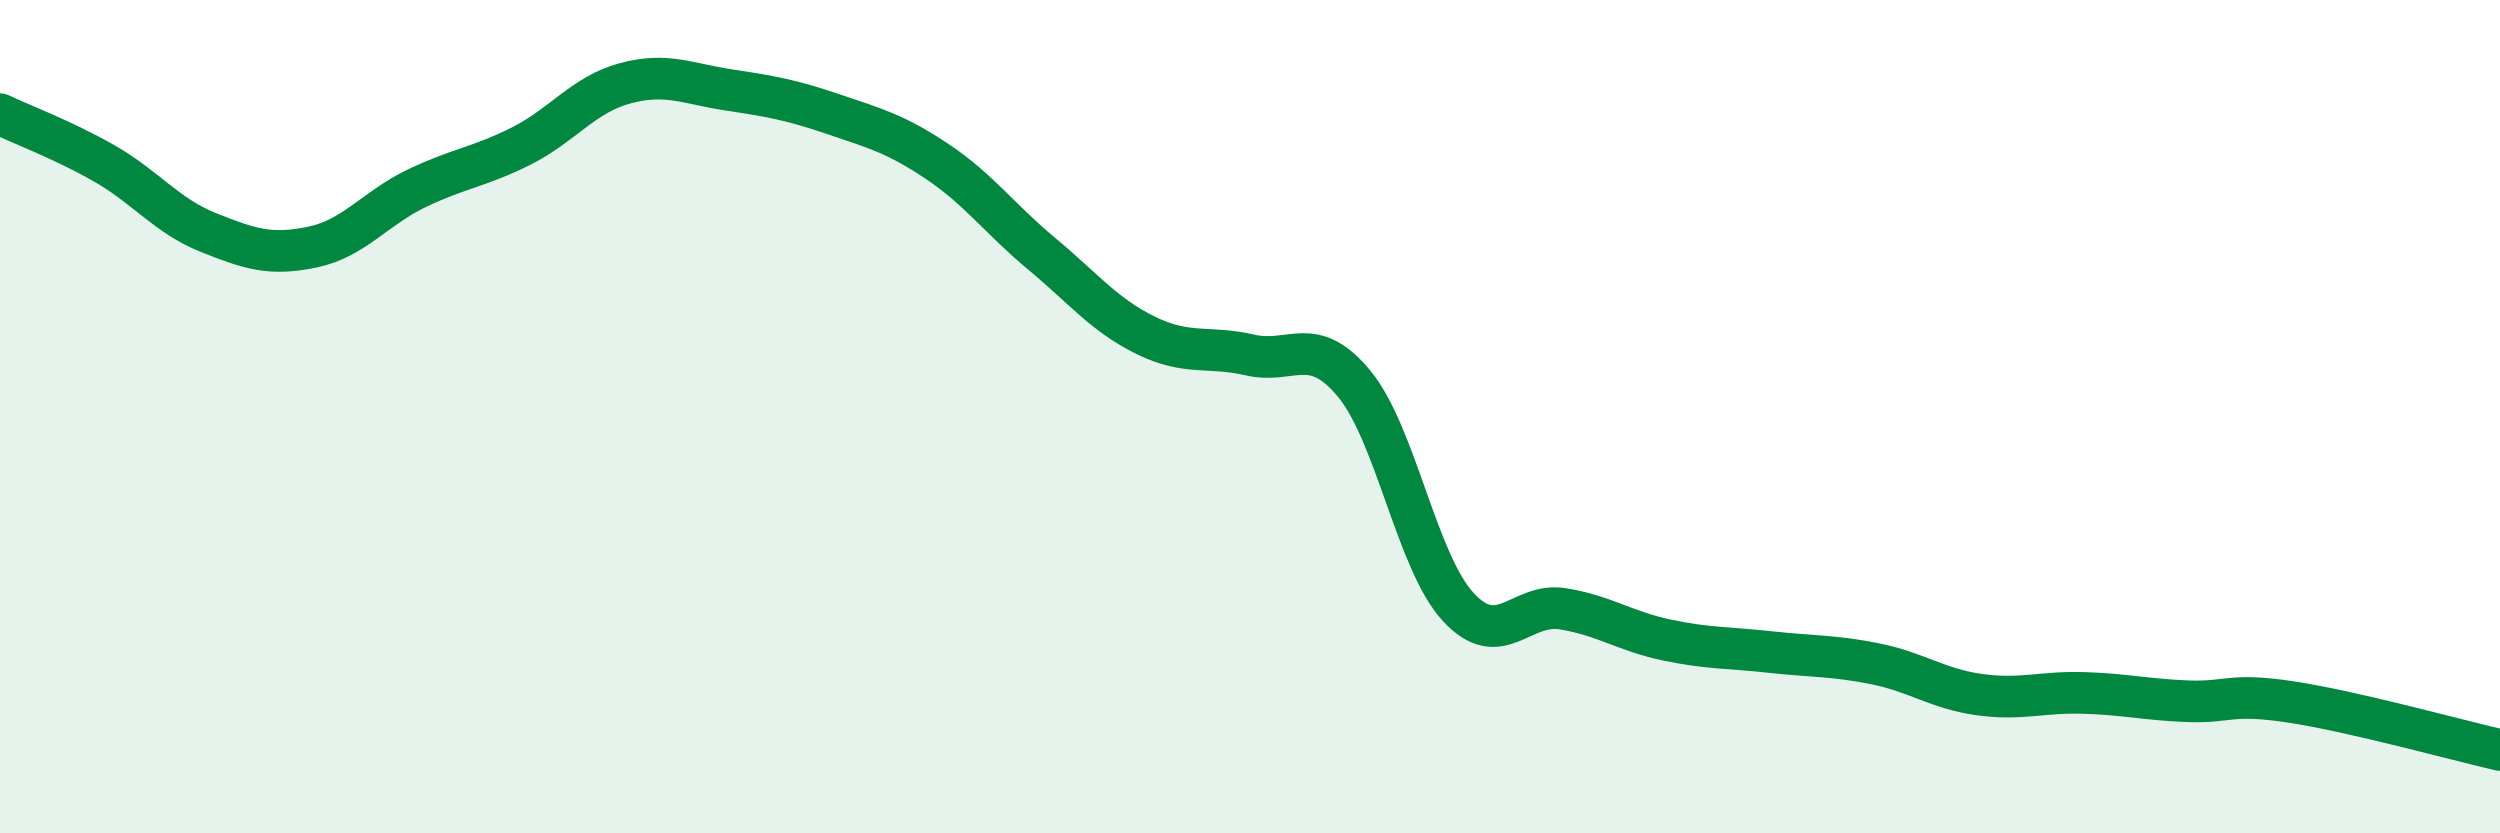
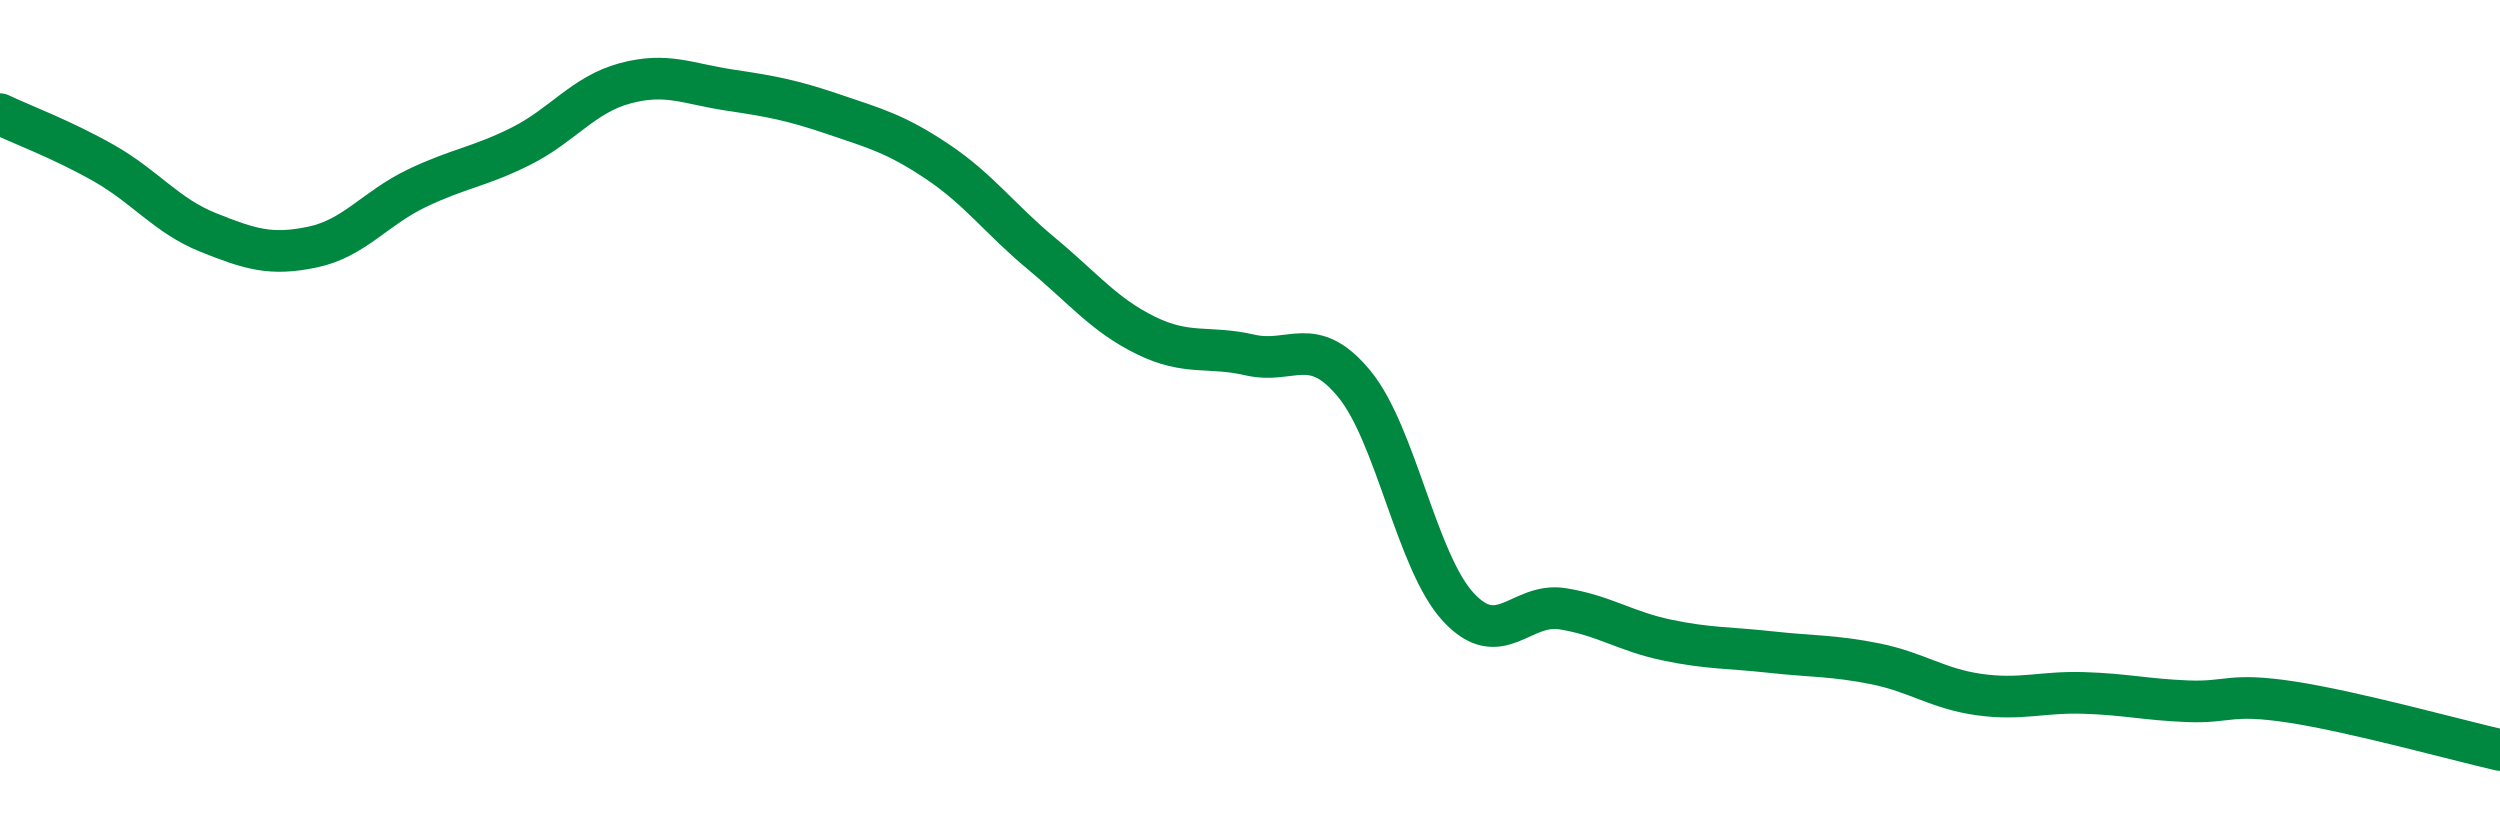
<svg xmlns="http://www.w3.org/2000/svg" width="60" height="20" viewBox="0 0 60 20">
-   <path d="M 0,2.74 C 0.5,2.98 1.5,3.35 2.5,3.92 C 3.5,4.49 4,5.18 5,5.58 C 6,5.98 6.5,6.14 7.5,5.93 C 8.5,5.72 9,5 10,4.52 C 11,4.04 11.5,4.01 12.5,3.51 C 13.5,3.01 14,2.27 15,2 C 16,1.73 16.5,2.01 17.5,2.16 C 18.5,2.31 19,2.4 20,2.74 C 21,3.08 21.5,3.21 22.5,3.88 C 23.5,4.55 24,5.26 25,6.09 C 26,6.92 26.5,7.56 27.5,8.05 C 28.5,8.54 29,8.29 30,8.52 C 31,8.75 31.5,8 32.5,9.21 C 33.5,10.42 34,13.49 35,14.57 C 36,15.65 36.5,14.45 37.5,14.61 C 38.5,14.77 39,15.15 40,15.36 C 41,15.57 41.5,15.54 42.5,15.65 C 43.5,15.76 44,15.73 45,15.93 C 46,16.13 46.5,16.53 47.5,16.67 C 48.5,16.81 49,16.6 50,16.63 C 51,16.66 51.5,16.79 52.5,16.83 C 53.5,16.87 53.5,16.62 55,16.85 C 56.5,17.08 59,17.77 60,18L60 20L0 20Z" fill="#008740" opacity="0.1" stroke-linecap="round" stroke-linejoin="round" />
  <path d="M 0,2.74 C 0.5,2.98 1.5,3.35 2.5,3.92 C 3.5,4.49 4,5.18 5,5.58 C 6,5.98 6.5,6.14 7.5,5.93 C 8.5,5.72 9,5 10,4.52 C 11,4.04 11.5,4.01 12.5,3.51 C 13.5,3.01 14,2.27 15,2 C 16,1.73 16.5,2.01 17.5,2.16 C 18.5,2.31 19,2.4 20,2.74 C 21,3.08 21.5,3.21 22.5,3.88 C 23.5,4.55 24,5.26 25,6.09 C 26,6.92 26.5,7.56 27.5,8.05 C 28.5,8.54 29,8.29 30,8.52 C 31,8.75 31.5,8 32.5,9.21 C 33.5,10.42 34,13.49 35,14.57 C 36,15.65 36.5,14.45 37.5,14.61 C 38.5,14.77 39,15.15 40,15.36 C 41,15.57 41.5,15.54 42.5,15.65 C 43.5,15.76 44,15.73 45,15.93 C 46,16.13 46.5,16.53 47.5,16.67 C 48.5,16.81 49,16.6 50,16.63 C 51,16.66 51.5,16.79 52.5,16.83 C 53.5,16.87 53.5,16.62 55,16.85 C 56.5,17.08 59,17.77 60,18" stroke="#008740" stroke-width="1" fill="none" stroke-linecap="round" stroke-linejoin="round" />
</svg>